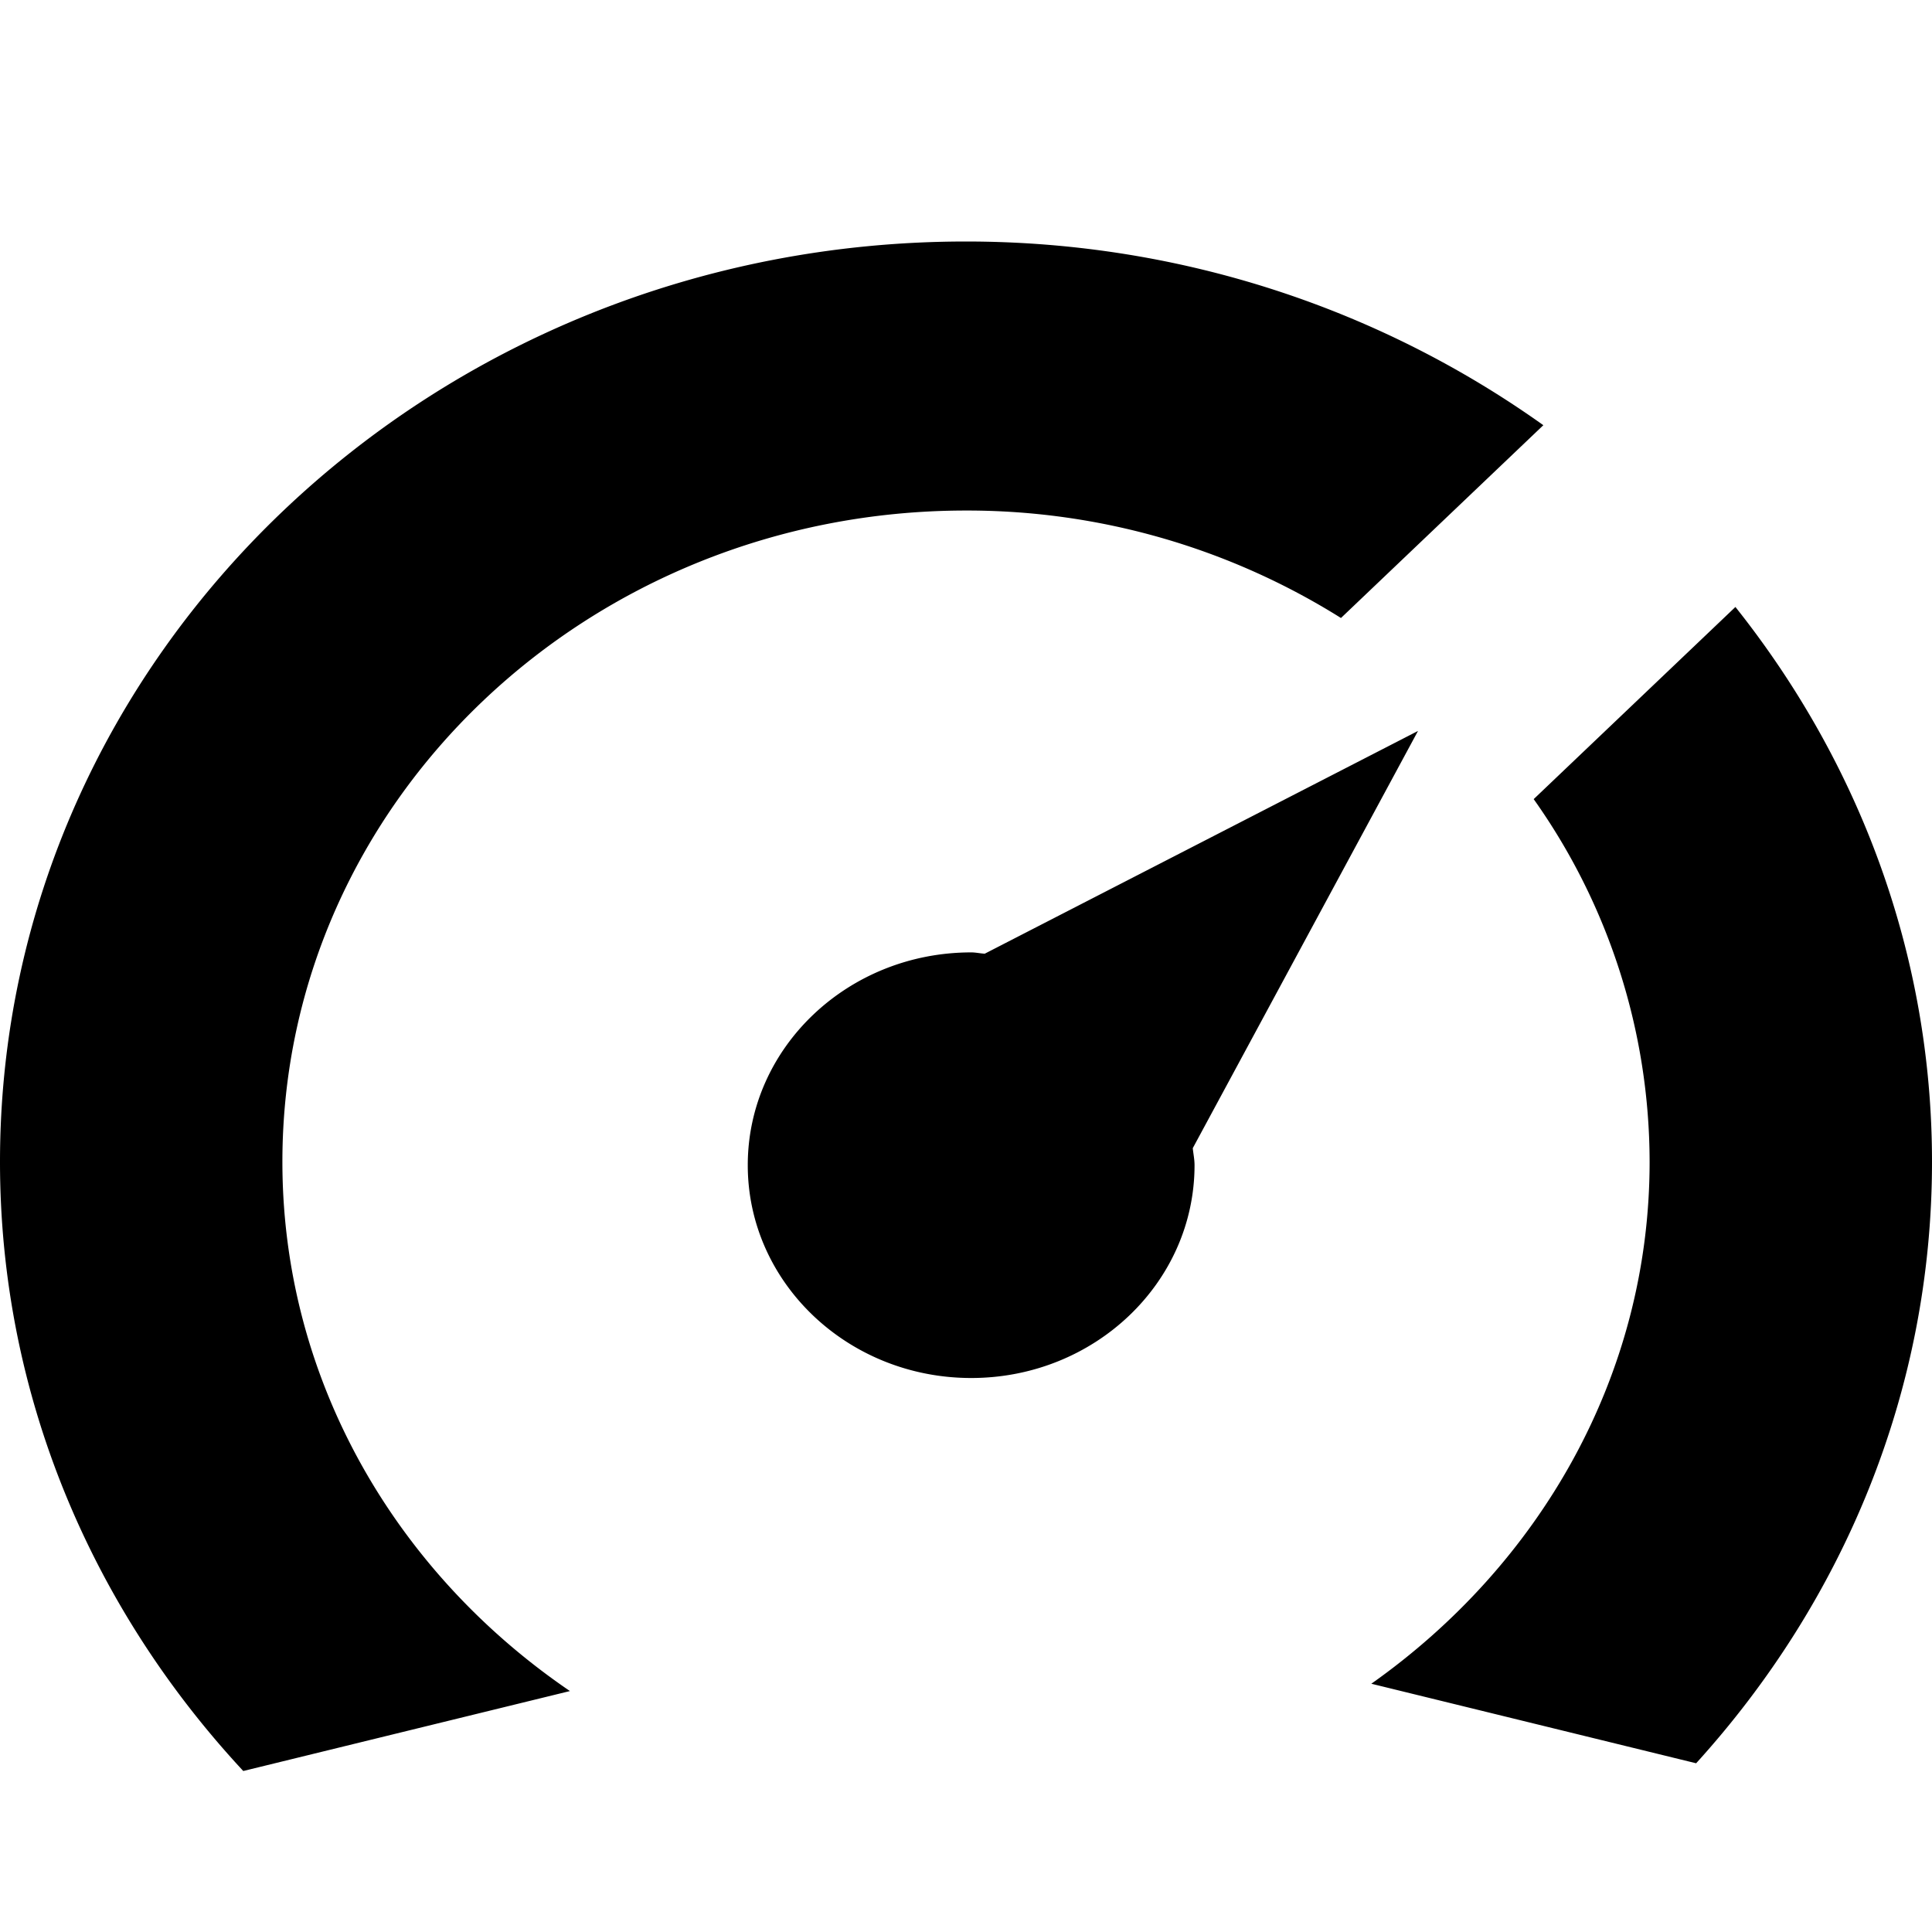
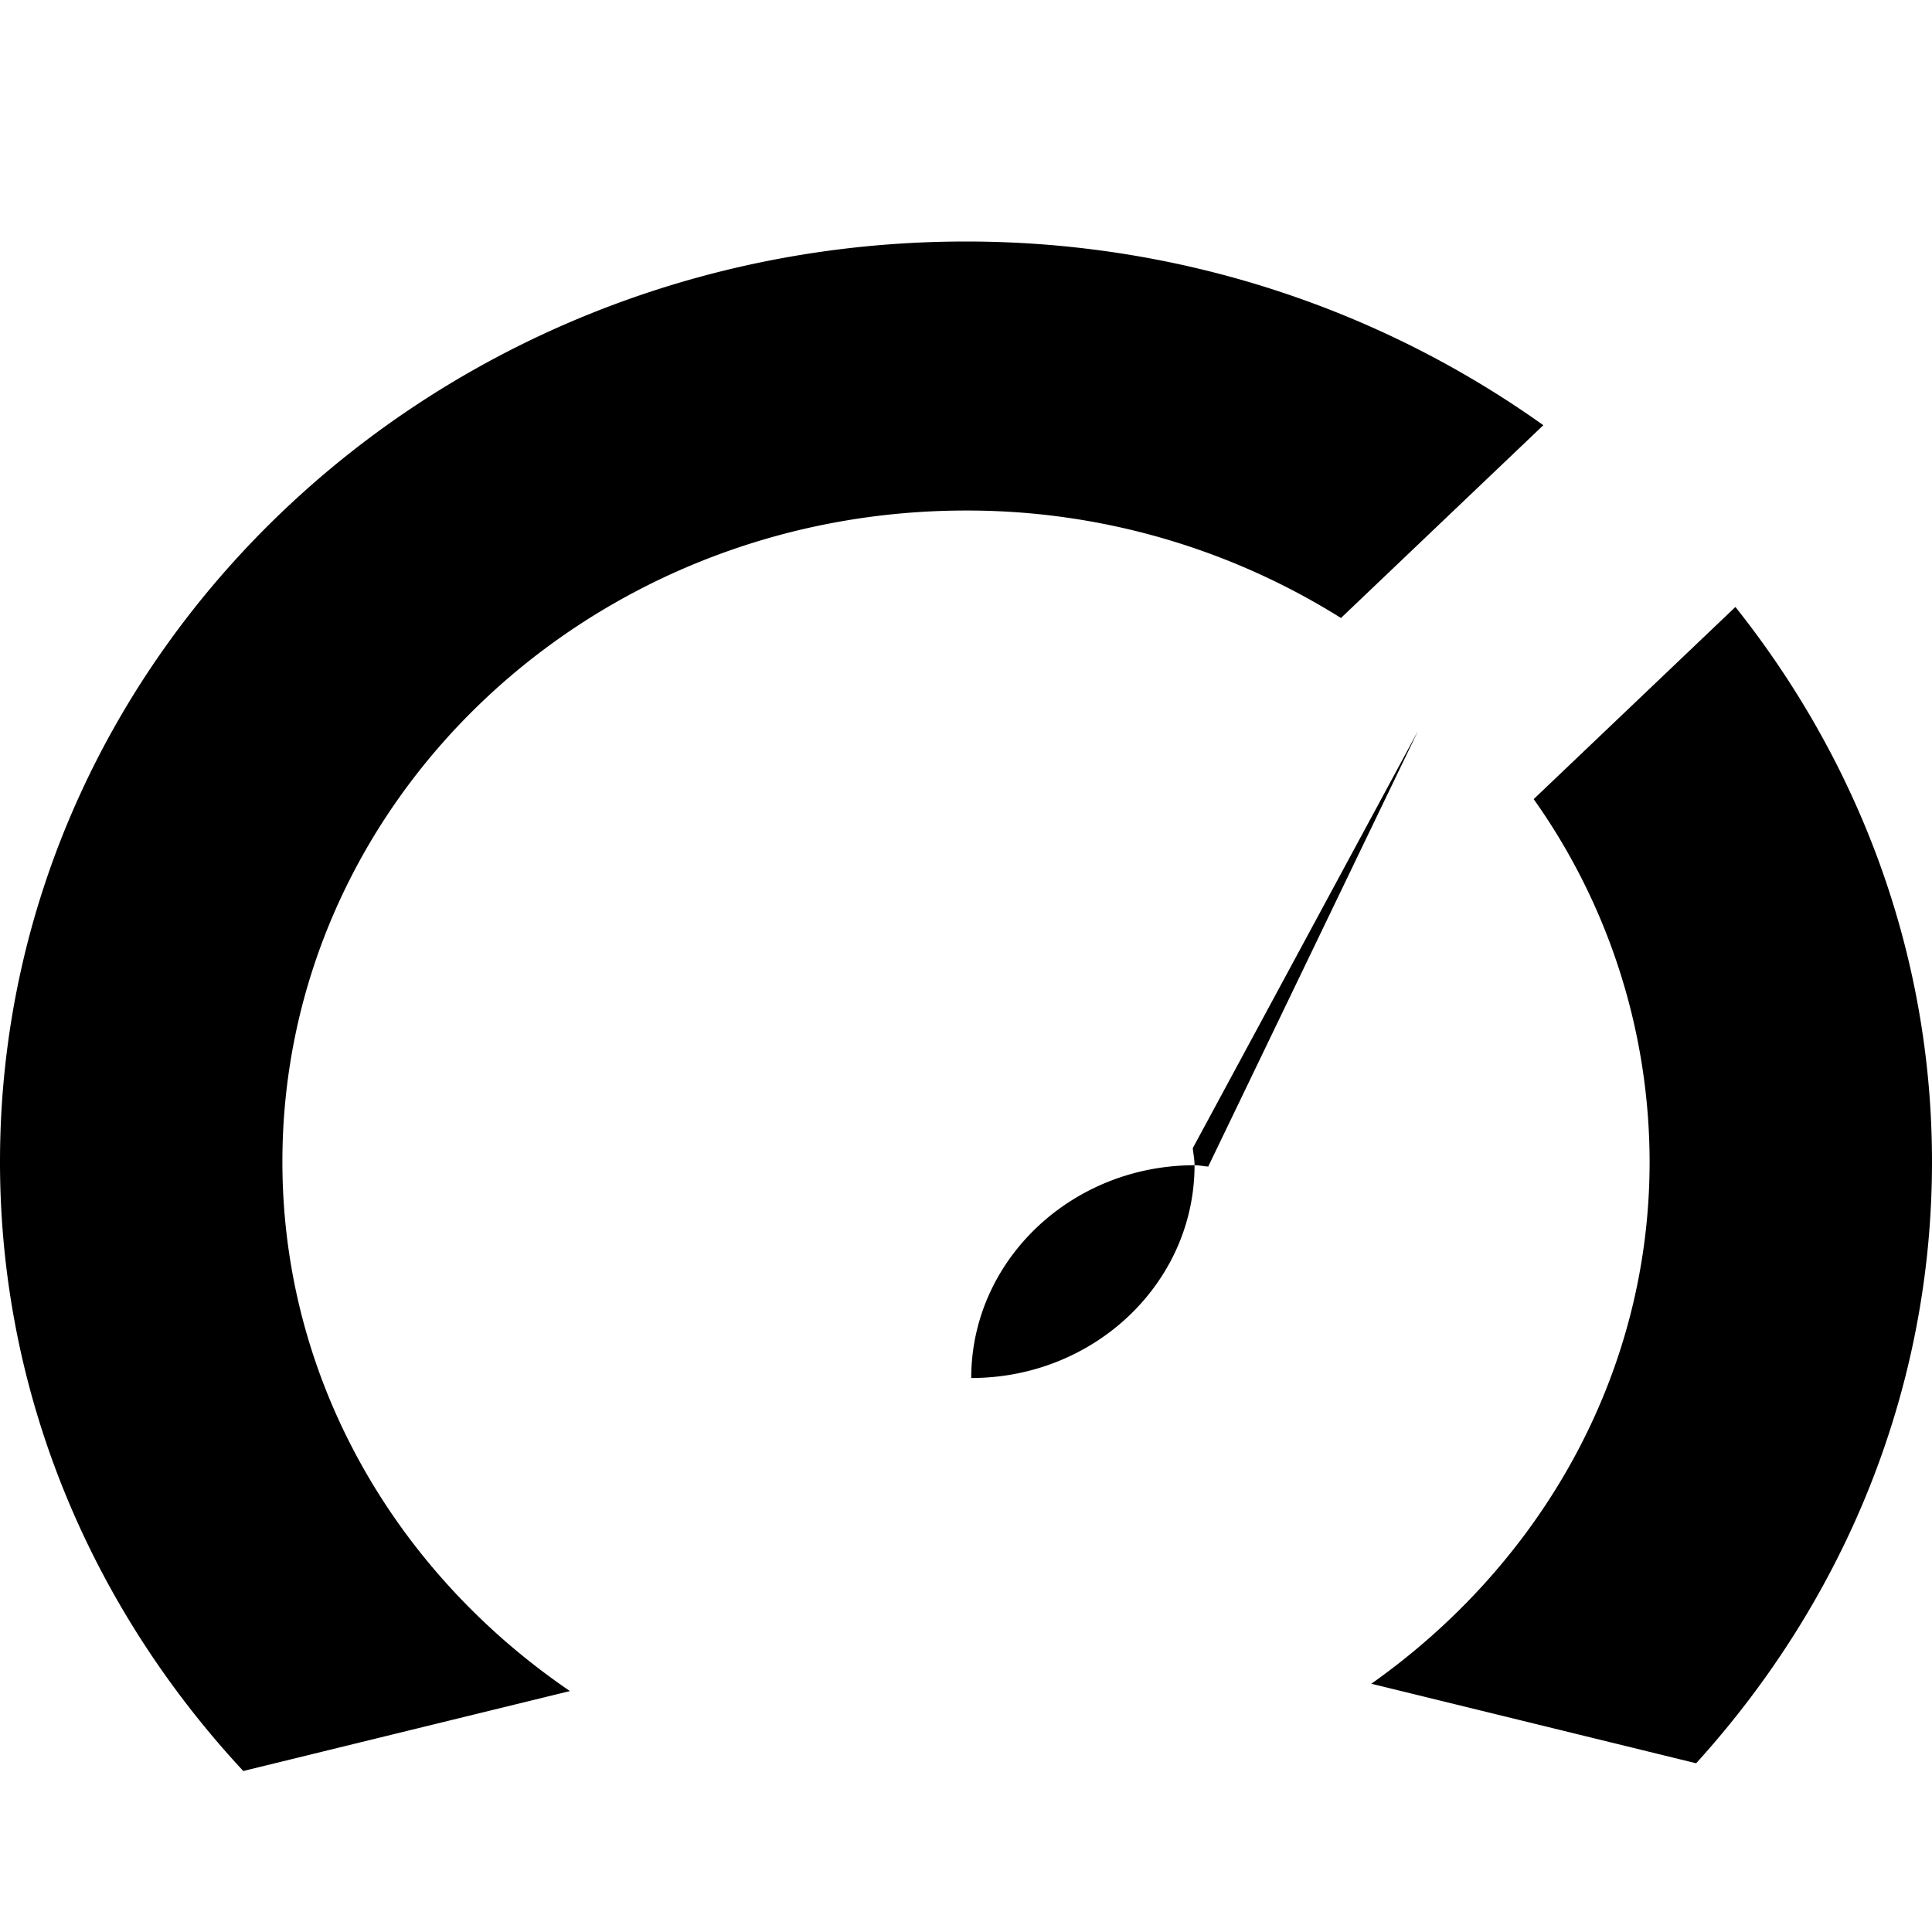
<svg xmlns="http://www.w3.org/2000/svg" viewBox="0 0 24 24" fill="currentColor">
-   <path d="M12 3c2.692 0 5.17.855 7.172 2.282l-2.514 2.395A8.74 8.74 0 0 0 12 6.342c-4.69 0-8.492 3.622-8.492 8.09 0 2.717 1.416 5.107 3.572 6.575L3.022 22C1.147 19.983 0 17.339 0 14.433 0 8.119 5.373 3 12 3m9.558 4.54C23.084 9.458 24 11.84 24 14.432c0 2.86-1.11 5.467-2.93 7.472l-4.035-.988c2.087-1.474 3.457-3.819 3.457-6.484a7.8 7.8 0 0 0-1.44-4.505Zm-3.943 1.54-2.798 5.183c.007.07.022.14.022.211 0 1.46-1.242 2.644-2.774 2.644s-2.776-1.183-2.776-2.644c0-1.46 1.243-2.643 2.776-2.643.057 0 .11.013.168.016z" />
+   <path d="M12 3c2.692 0 5.17.855 7.172 2.282l-2.514 2.395A8.74 8.74 0 0 0 12 6.342c-4.69 0-8.492 3.622-8.492 8.09 0 2.717 1.416 5.107 3.572 6.575L3.022 22C1.147 19.983 0 17.339 0 14.433 0 8.119 5.373 3 12 3m9.558 4.54C23.084 9.458 24 11.84 24 14.432c0 2.86-1.11 5.467-2.93 7.472l-4.035-.988c2.087-1.474 3.457-3.819 3.457-6.484a7.8 7.8 0 0 0-1.44-4.505Zm-3.943 1.54-2.798 5.183c.007.07.022.14.022.211 0 1.46-1.242 2.644-2.774 2.644c0-1.46 1.243-2.643 2.776-2.643.057 0 .11.013.168.016z" />
</svg>